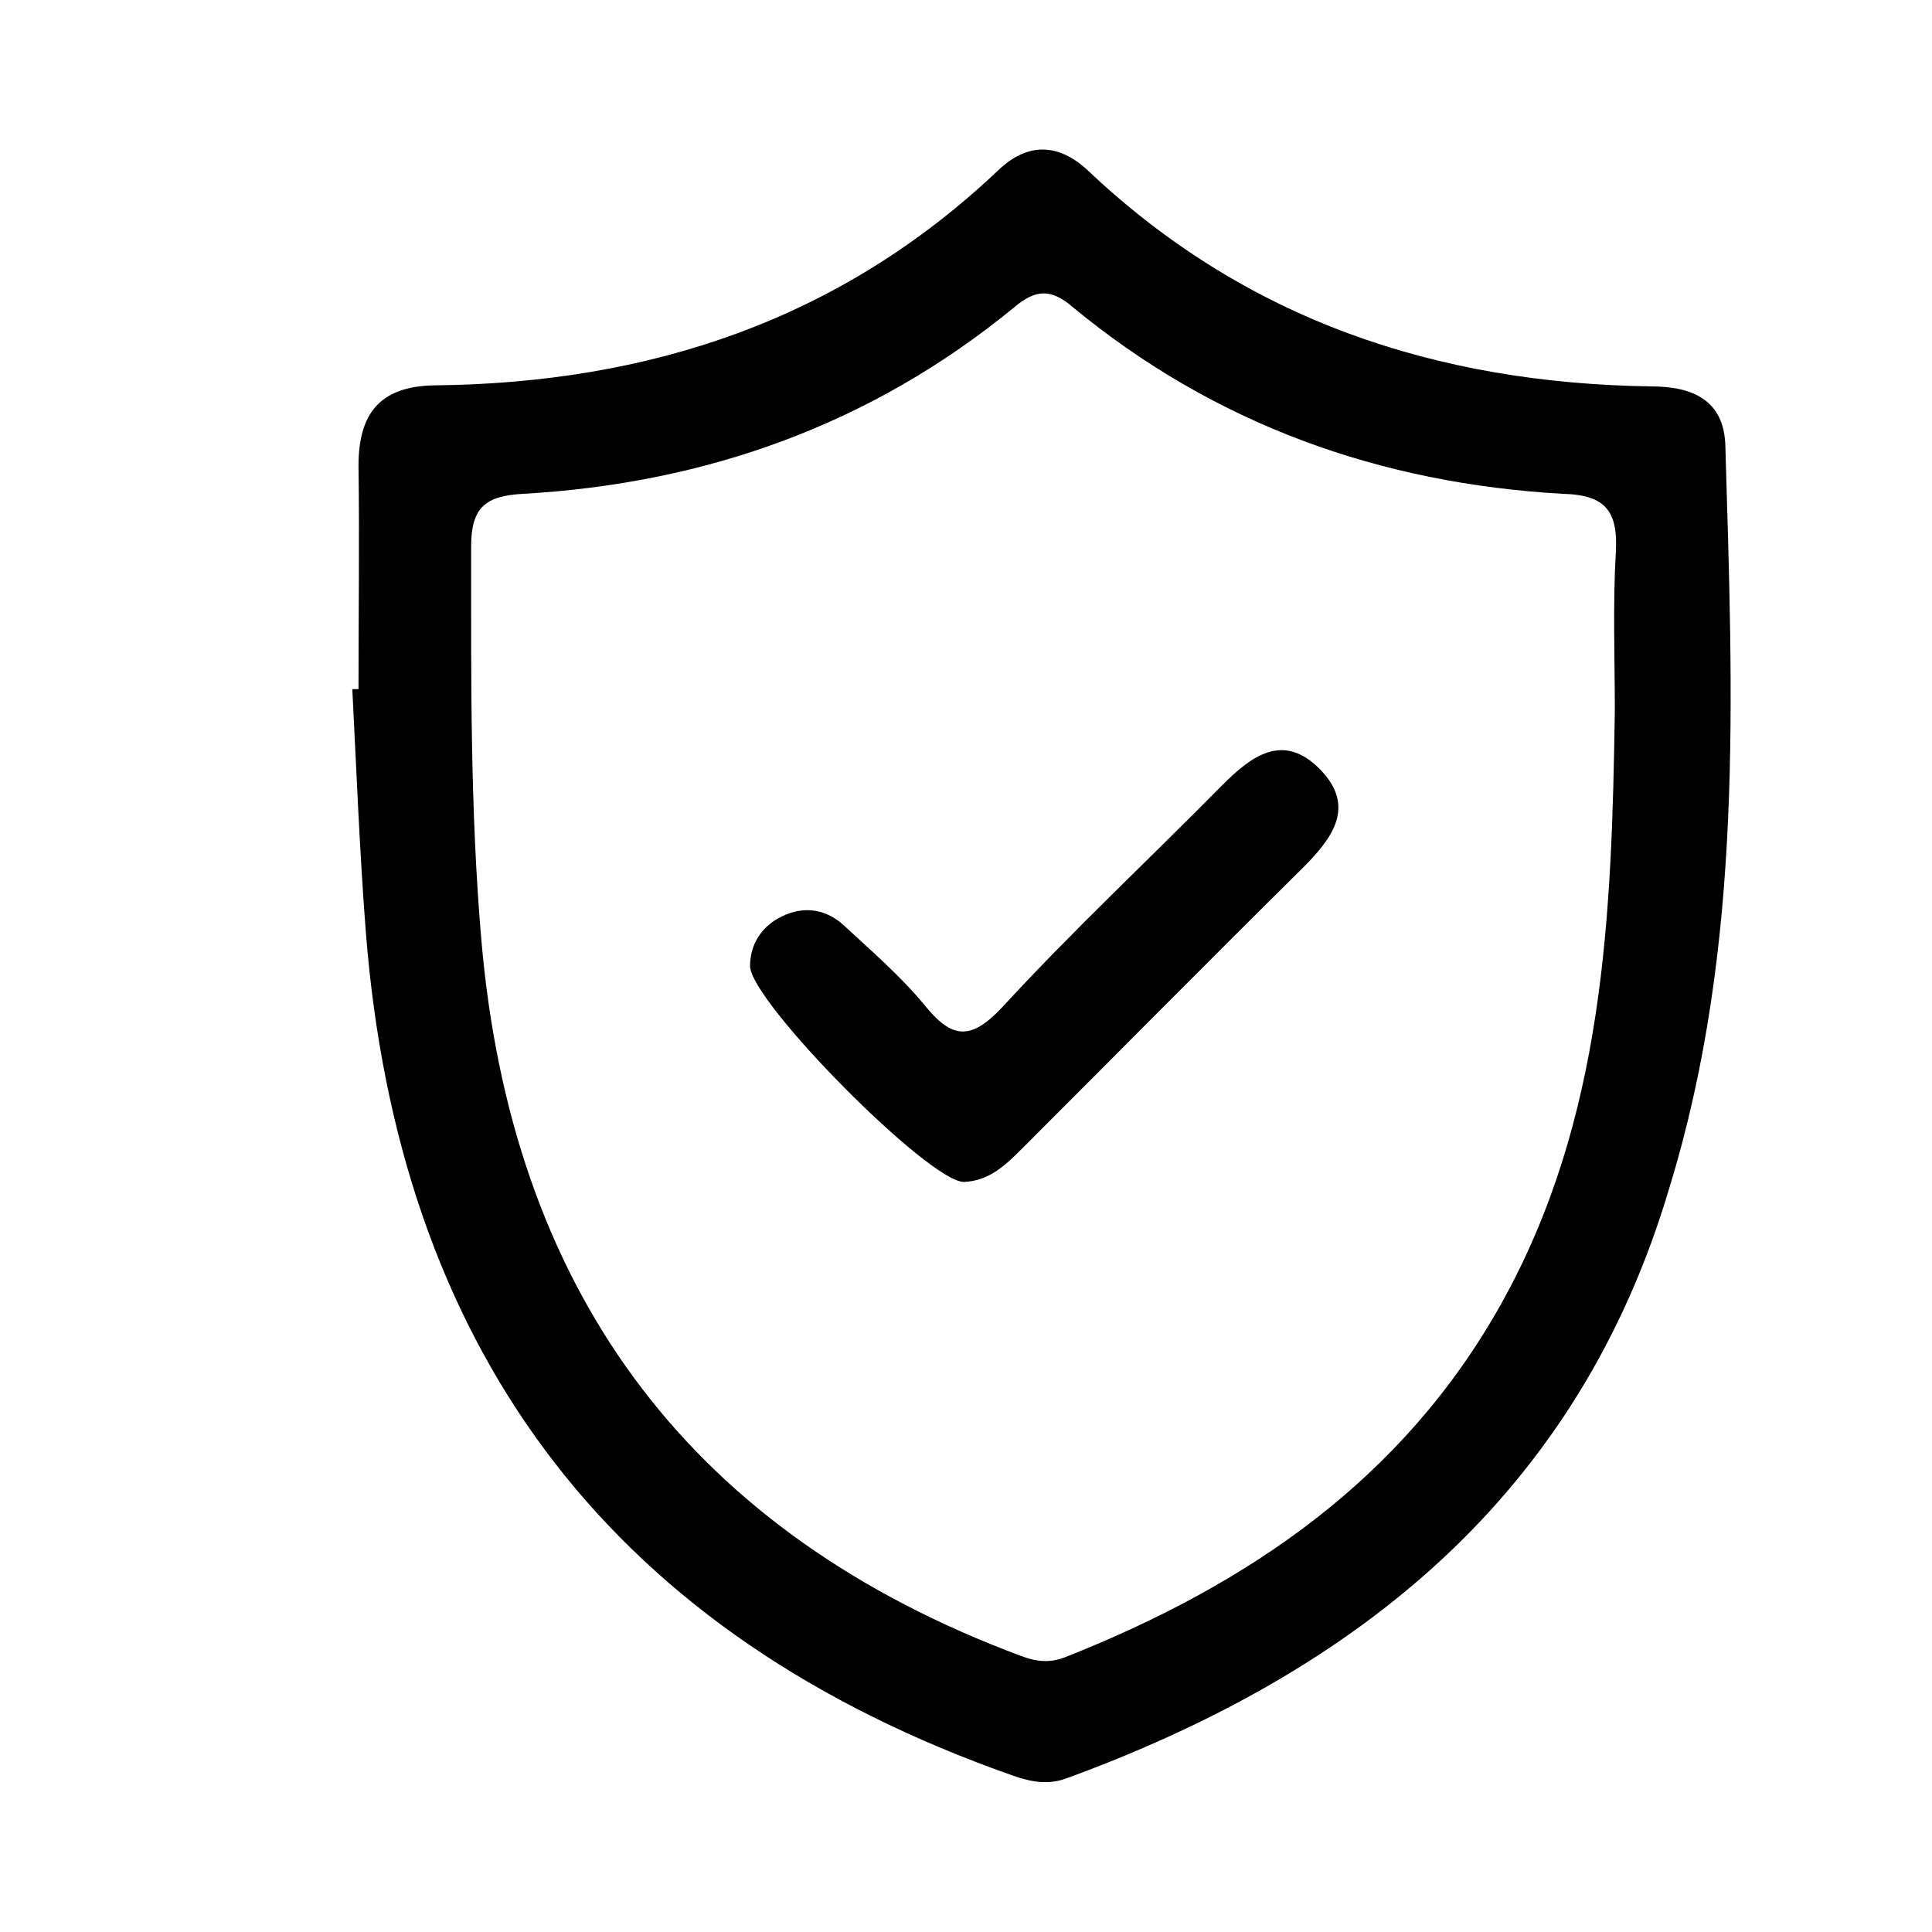
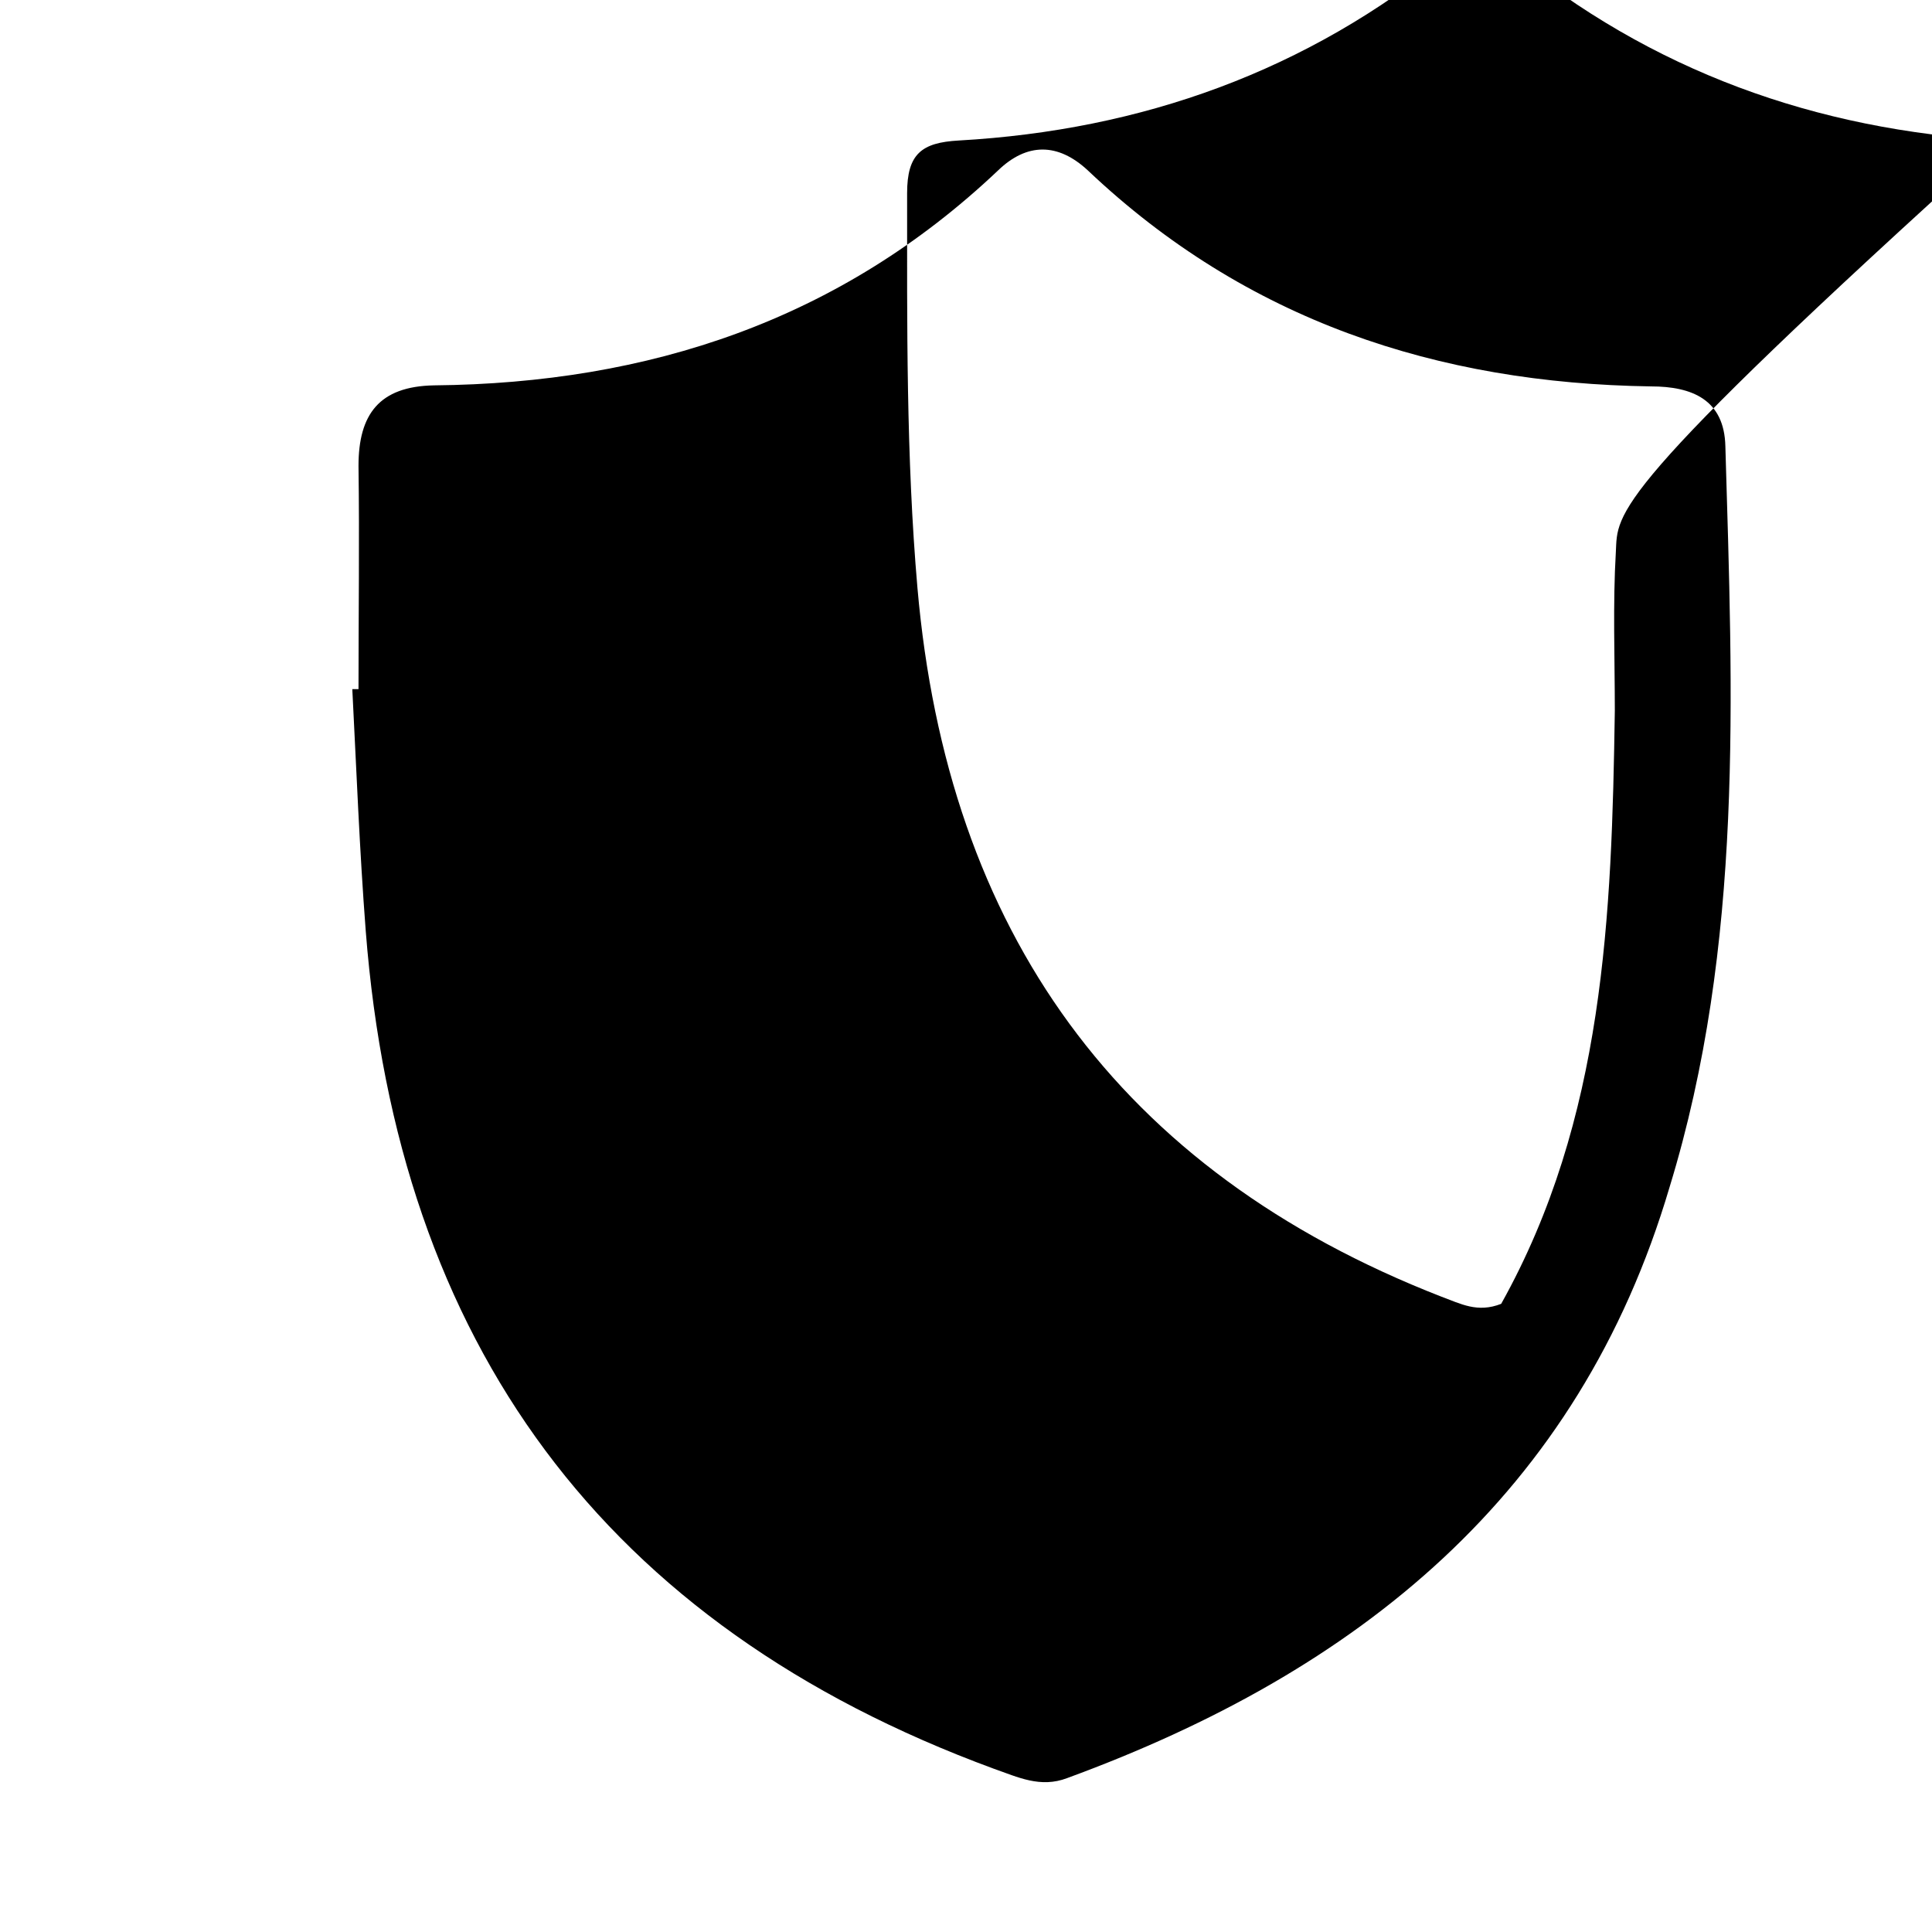
<svg xmlns="http://www.w3.org/2000/svg" version="1.1" id="Capa_1" x="0px" y="0px" viewBox="0 0 187 187" style="enable-background:new 0 0 187 187;" xml:space="preserve">
  <style type="text/css">
	.st0{fill:#010101;}
	.st1{fill:#030303;}
	.st2{fill:#4CB5AB;}
	.st3{fill:#FF5454;}
</style>
  <g>
-     <path d="M118.3,76c-7.1,7.2-14.5,14.1-21.3,21.5c-3.1,3.3-4.9,3-7.5-0.2c-2.3-2.8-5.2-5.3-7.9-7.8c-1.9-1.7-4.2-1.8-6.3-0.6   c-1.6,0.9-2.7,2.5-2.7,4.6c0,3.4,17.3,20.9,20.7,20.9c2.5-0.1,4.1-1.7,5.7-3.3c9-9,18-18.1,27.1-27.1c2.8-2.8,5.2-5.9,1.7-9.5   C124.2,70.8,121.1,73.2,118.3,76z" />
-     <path d="M167,43.2c-0.1-4.5-3.2-5.8-7.2-5.8c-20.7-0.3-39.2-6.4-54.5-20.9c-2.9-2.7-5.9-2.7-8.7,0C81.3,31,62.8,37.1,42,37.3   c-5.3,0.1-7.3,2.8-7.3,7.8c0.1,7.2,0,14.4,0,21.6c-0.2,0-0.4,0-0.6,0c0.4,7.8,0.7,15.6,1.3,23.4c3.1,39.9,23,67.2,60.8,81.1   c2.3,0.8,4.5,1.9,7.1,0.9c28.1-10.3,49.5-27.4,58.3-57.2C168.8,91.4,167.7,67.3,167,43.2z M156.4,53.4c-0.3,5.1-0.1,10.3-0.1,15.4   c-0.3,19.8-1,39.5-11,57.4c-9.5,17-24.5,27.2-42.2,34.2c-2.3,0.9-3.9,0-5.8-0.7c-31.3-12.2-47.8-35.4-50.7-68.6   c-1.1-12.7-1-25.5-1-38.2c0-3.8,1.4-4.9,5-5.1c17.7-1,33.7-6.7,47.5-18c2.1-1.8,3.6-1.9,5.7-0.1c13.8,11.4,29.8,17.1,47.5,18.1   C155.5,47.9,156.6,49.6,156.4,53.4z" />
+     <path d="M167,43.2c-0.1-4.5-3.2-5.8-7.2-5.8c-20.7-0.3-39.2-6.4-54.5-20.9c-2.9-2.7-5.9-2.7-8.7,0C81.3,31,62.8,37.1,42,37.3   c-5.3,0.1-7.3,2.8-7.3,7.8c0.1,7.2,0,14.4,0,21.6c-0.2,0-0.4,0-0.6,0c0.4,7.8,0.7,15.6,1.3,23.4c3.1,39.9,23,67.2,60.8,81.1   c2.3,0.8,4.5,1.9,7.1,0.9c28.1-10.3,49.5-27.4,58.3-57.2C168.8,91.4,167.7,67.3,167,43.2z M156.4,53.4c-0.3,5.1-0.1,10.3-0.1,15.4   c-0.3,19.8-1,39.5-11,57.4c-2.3,0.9-3.9,0-5.8-0.7c-31.3-12.2-47.8-35.4-50.7-68.6   c-1.1-12.7-1-25.5-1-38.2c0-3.8,1.4-4.9,5-5.1c17.7-1,33.7-6.7,47.5-18c2.1-1.8,3.6-1.9,5.7-0.1c13.8,11.4,29.8,17.1,47.5,18.1   C155.5,47.9,156.6,49.6,156.4,53.4z" />
  </g>
</svg>